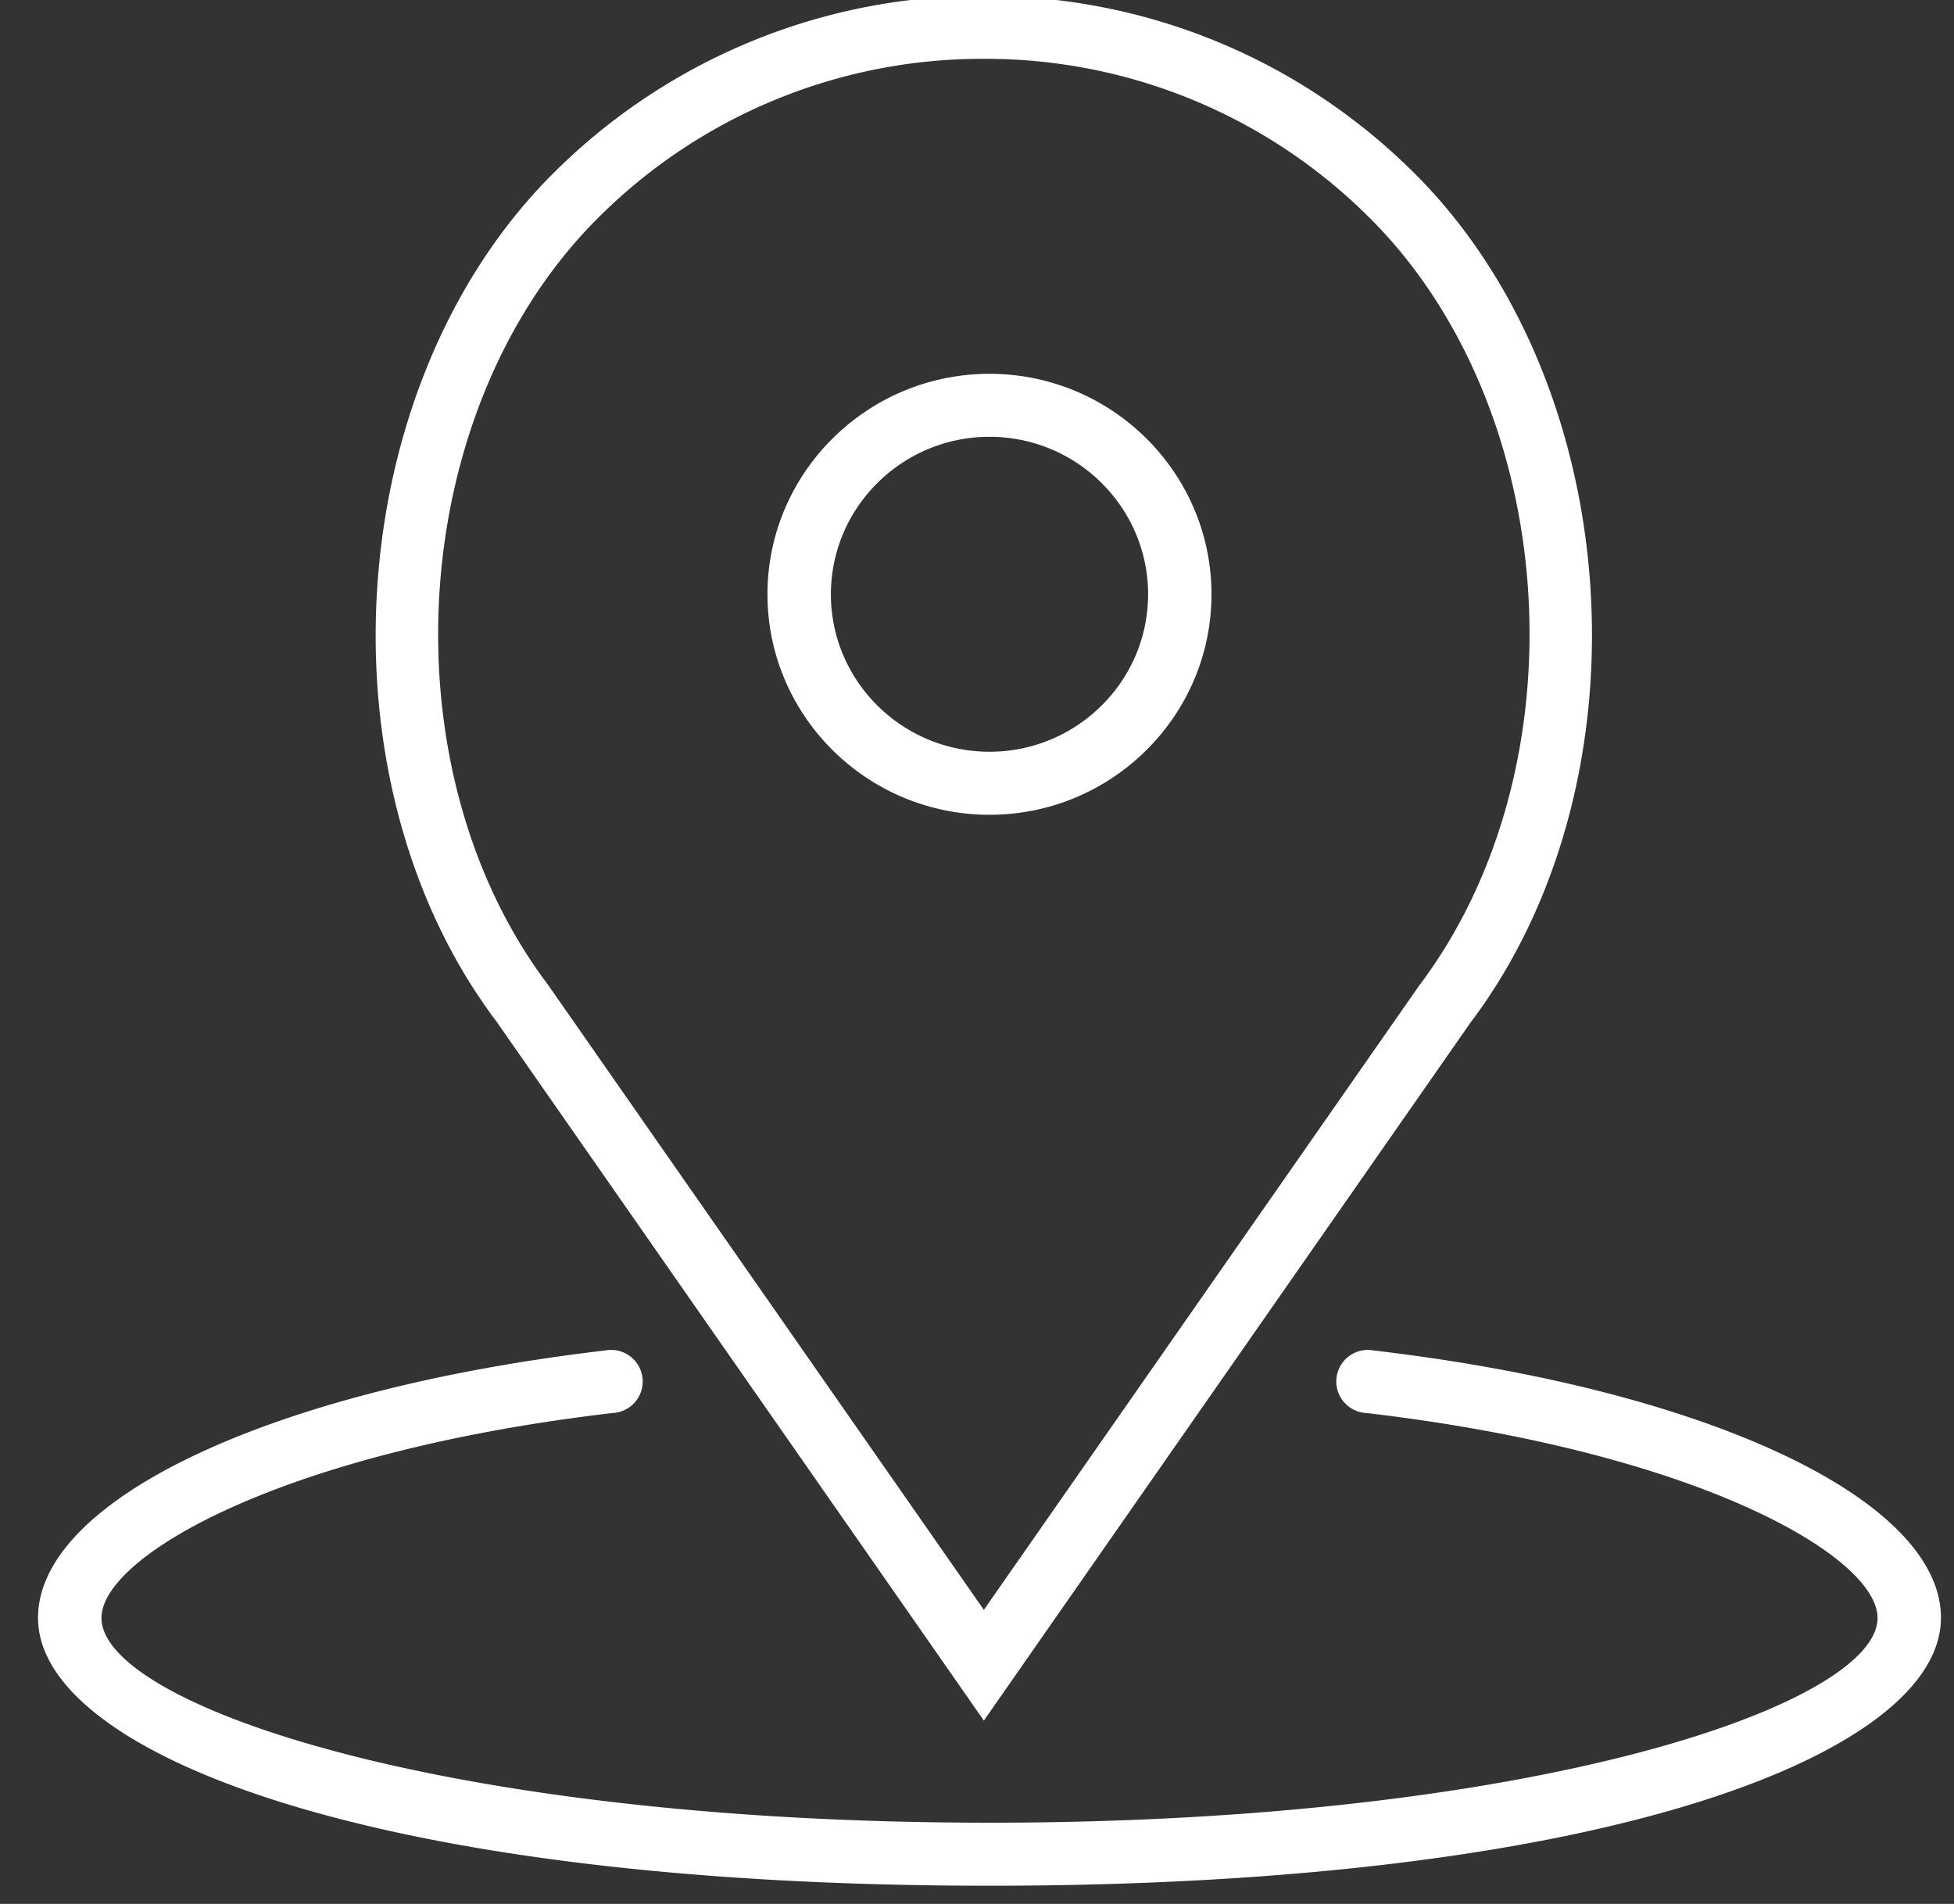
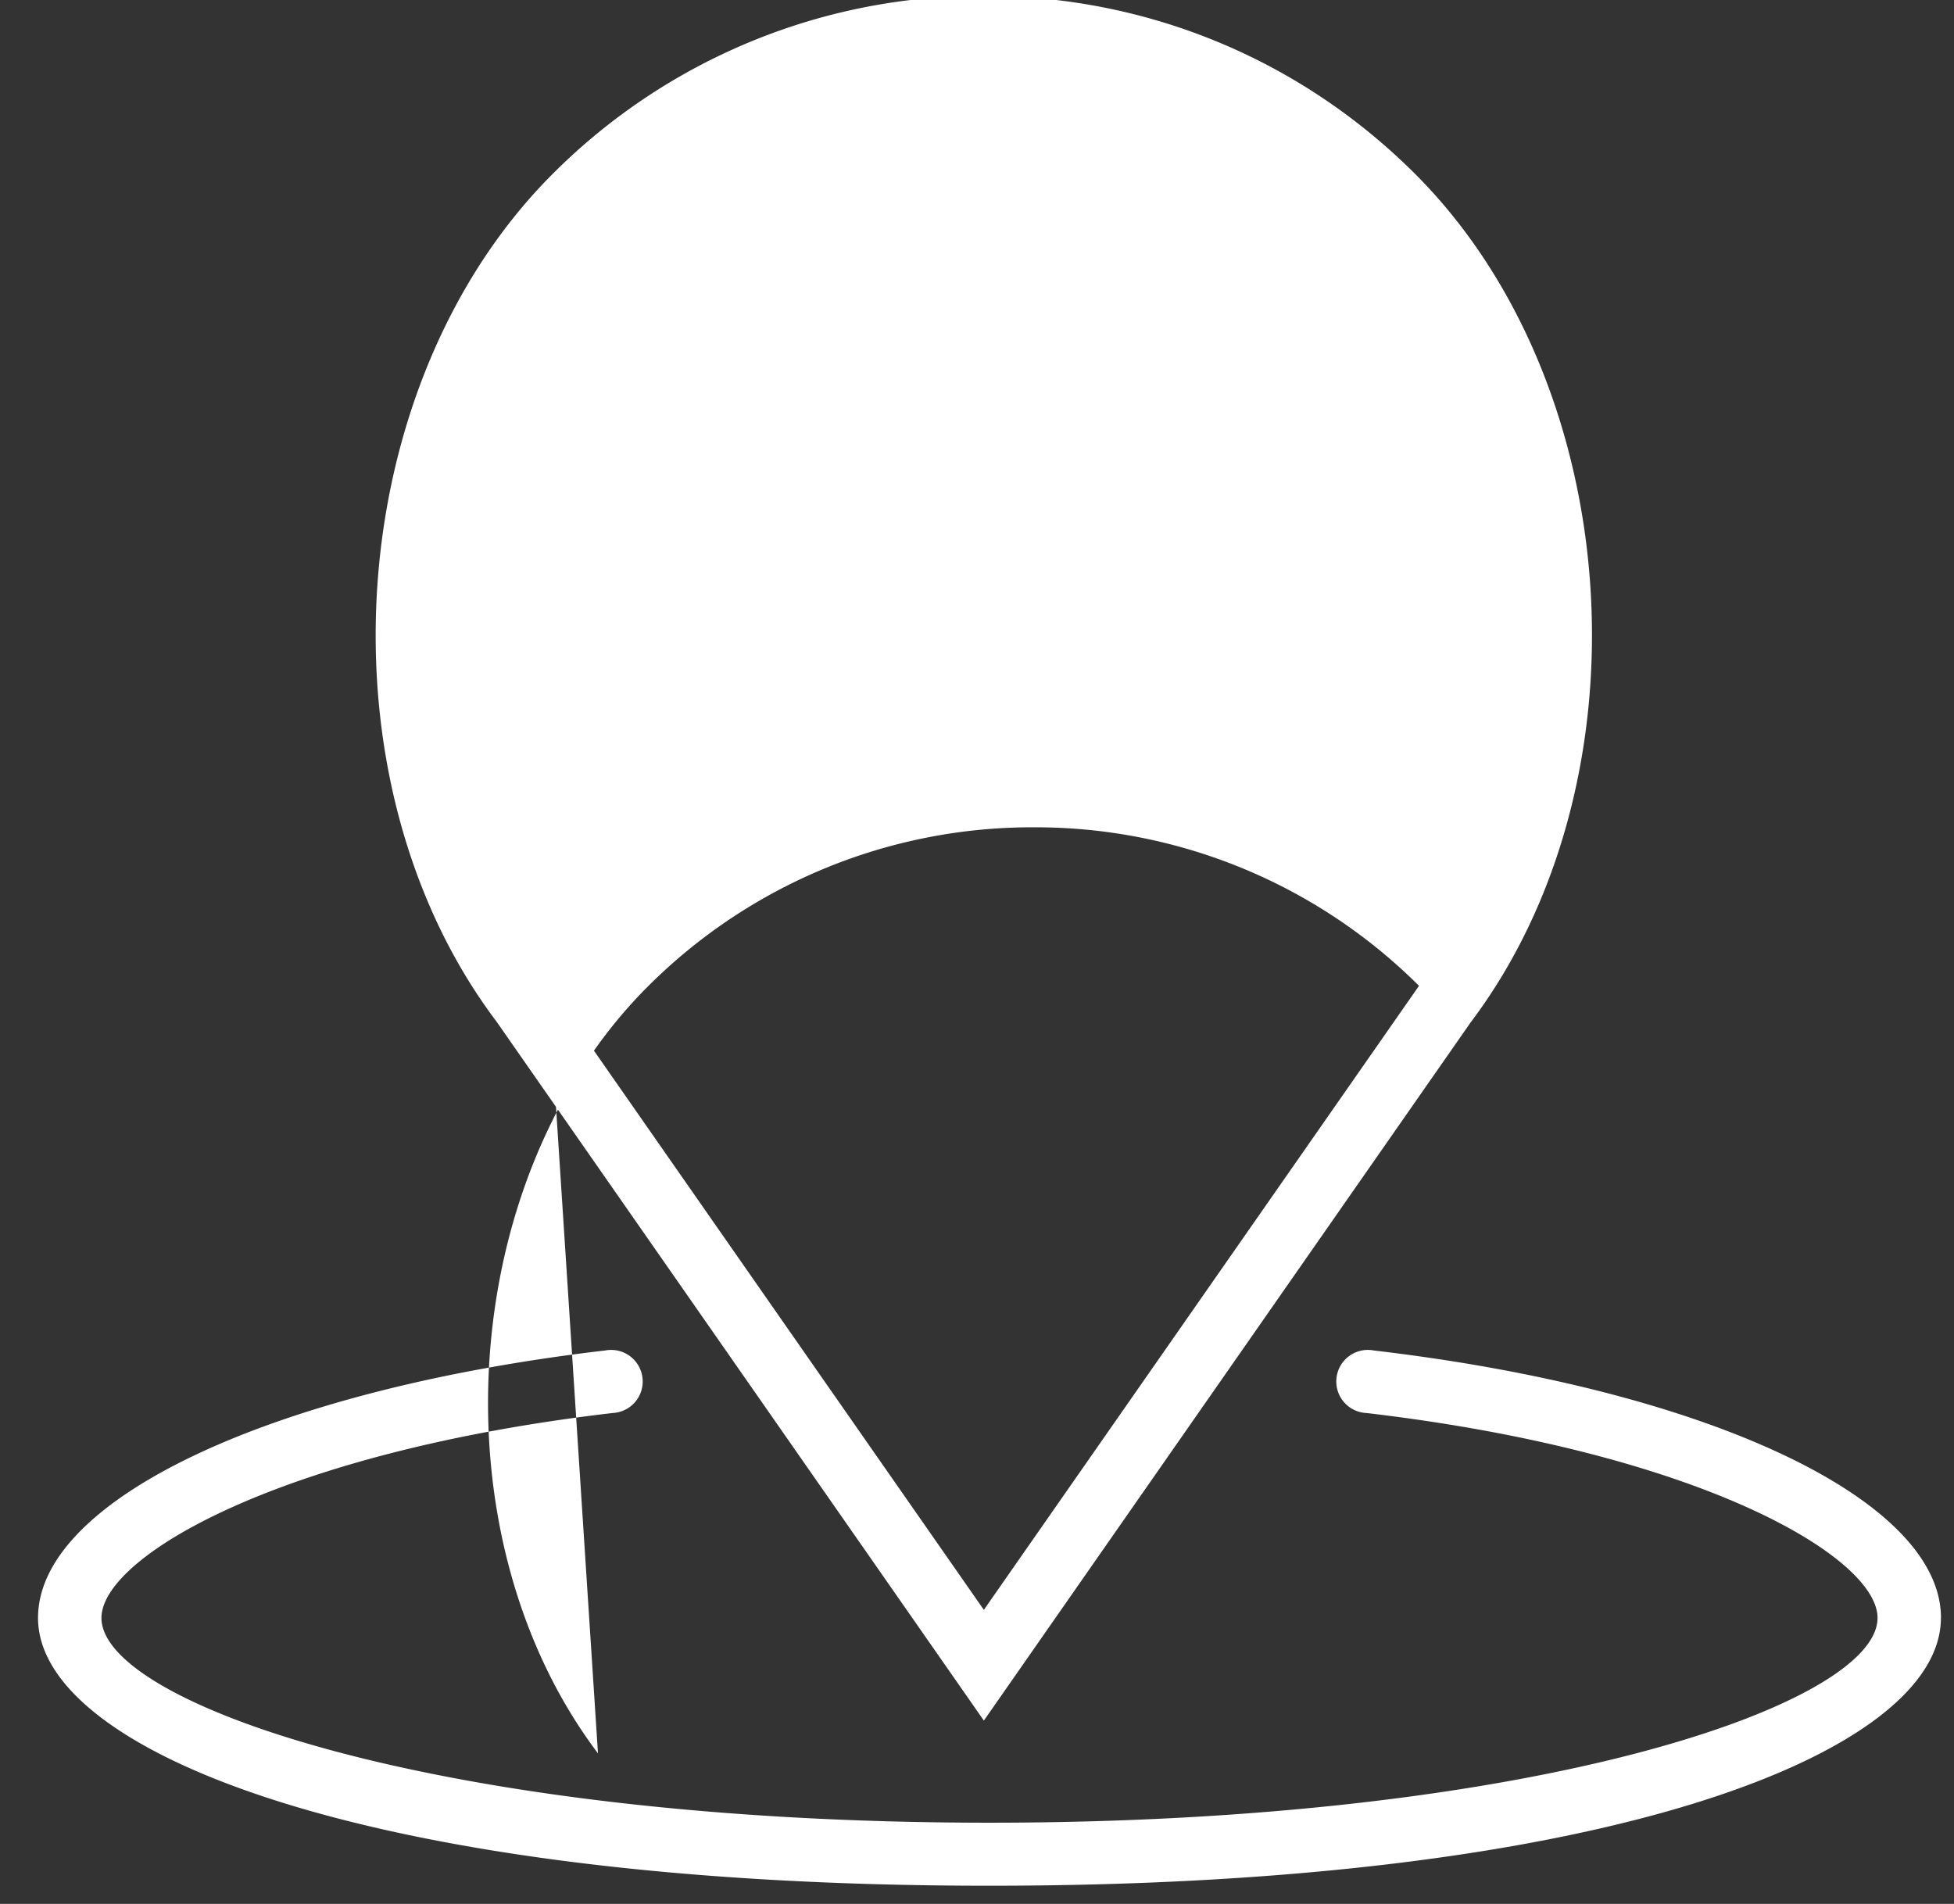
<svg xmlns="http://www.w3.org/2000/svg" width="39" height="38" viewBox="0 0 39 38">
  <rect x="0" y="0" width="39" height="38" fill="#333333" stroke="none" />
  <g>
    <g>
-       <path fill="#fff" d="M15.318 11.862c0-2.426 1.988-4.401 4.432-4.401 2.443 0 4.43 1.975 4.43 4.401 0 2.425-1.987 4.4-4.43 4.4-2.444 0-4.432-1.975-4.432-4.4zm1.266 0c0 1.732 1.42 3.142 3.166 3.142 1.745 0 3.165-1.41 3.165-3.142 0-1.733-1.42-3.144-3.165-3.144-1.746 0-3.166 1.41-3.166 3.144zm-6.672 8.53C6.284 15.588 6.81 7.662 11.054 3.448a12.106 12.106 0 0 1 8.583-3.532c3.243 0 6.291 1.255 8.584 3.532 4.243 4.215 4.77 12.14 1.128 16.963l-9.712 13.93zm1.027-.735l8.698 12.474 8.685-12.455c3.306-4.377 2.834-11.537-.996-15.338a10.838 10.838 0 0 0-7.689-3.164 10.839 10.839 0 0 0-7.688 3.163c-3.83 3.802-4.301 10.962-1.01 15.32zm27.8 12.635c0 2.656-6.522 5.345-18.99 5.345-12.467 0-18.99-2.689-18.99-5.345 0-2.363 4.655-4.559 11.32-5.338a.63.63 0 1 1 .149 1.248c-6.657.779-10.203 2.875-10.203 4.09 0 1.707 6.743 4.087 17.725 4.087 10.981 0 17.724-2.38 17.724-4.087 0-1.215-3.546-3.311-10.202-4.09a.63.63 0 1 1 .148-1.248c6.665.78 11.32 2.975 11.32 5.338z" />
+       <path fill="#fff" d="M15.318 11.862c0-2.426 1.988-4.401 4.432-4.401 2.443 0 4.43 1.975 4.43 4.401 0 2.425-1.987 4.4-4.43 4.4-2.444 0-4.432-1.975-4.432-4.4zm1.266 0c0 1.732 1.42 3.142 3.166 3.142 1.745 0 3.165-1.41 3.165-3.142 0-1.733-1.42-3.144-3.165-3.144-1.746 0-3.166 1.41-3.166 3.144zm-6.672 8.53C6.284 15.588 6.81 7.662 11.054 3.448a12.106 12.106 0 0 1 8.583-3.532c3.243 0 6.291 1.255 8.584 3.532 4.243 4.215 4.77 12.14 1.128 16.963l-9.712 13.93zm1.027-.735l8.698 12.474 8.685-12.455a10.838 10.838 0 0 0-7.689-3.164 10.839 10.839 0 0 0-7.688 3.163c-3.83 3.802-4.301 10.962-1.01 15.32zm27.8 12.635c0 2.656-6.522 5.345-18.99 5.345-12.467 0-18.99-2.689-18.99-5.345 0-2.363 4.655-4.559 11.32-5.338a.63.63 0 1 1 .149 1.248c-6.657.779-10.203 2.875-10.203 4.09 0 1.707 6.743 4.087 17.725 4.087 10.981 0 17.724-2.38 17.724-4.087 0-1.215-3.546-3.311-10.202-4.09a.63.63 0 1 1 .148-1.248c6.665.78 11.32 2.975 11.32 5.338z" />
    </g>
  </g>
</svg>